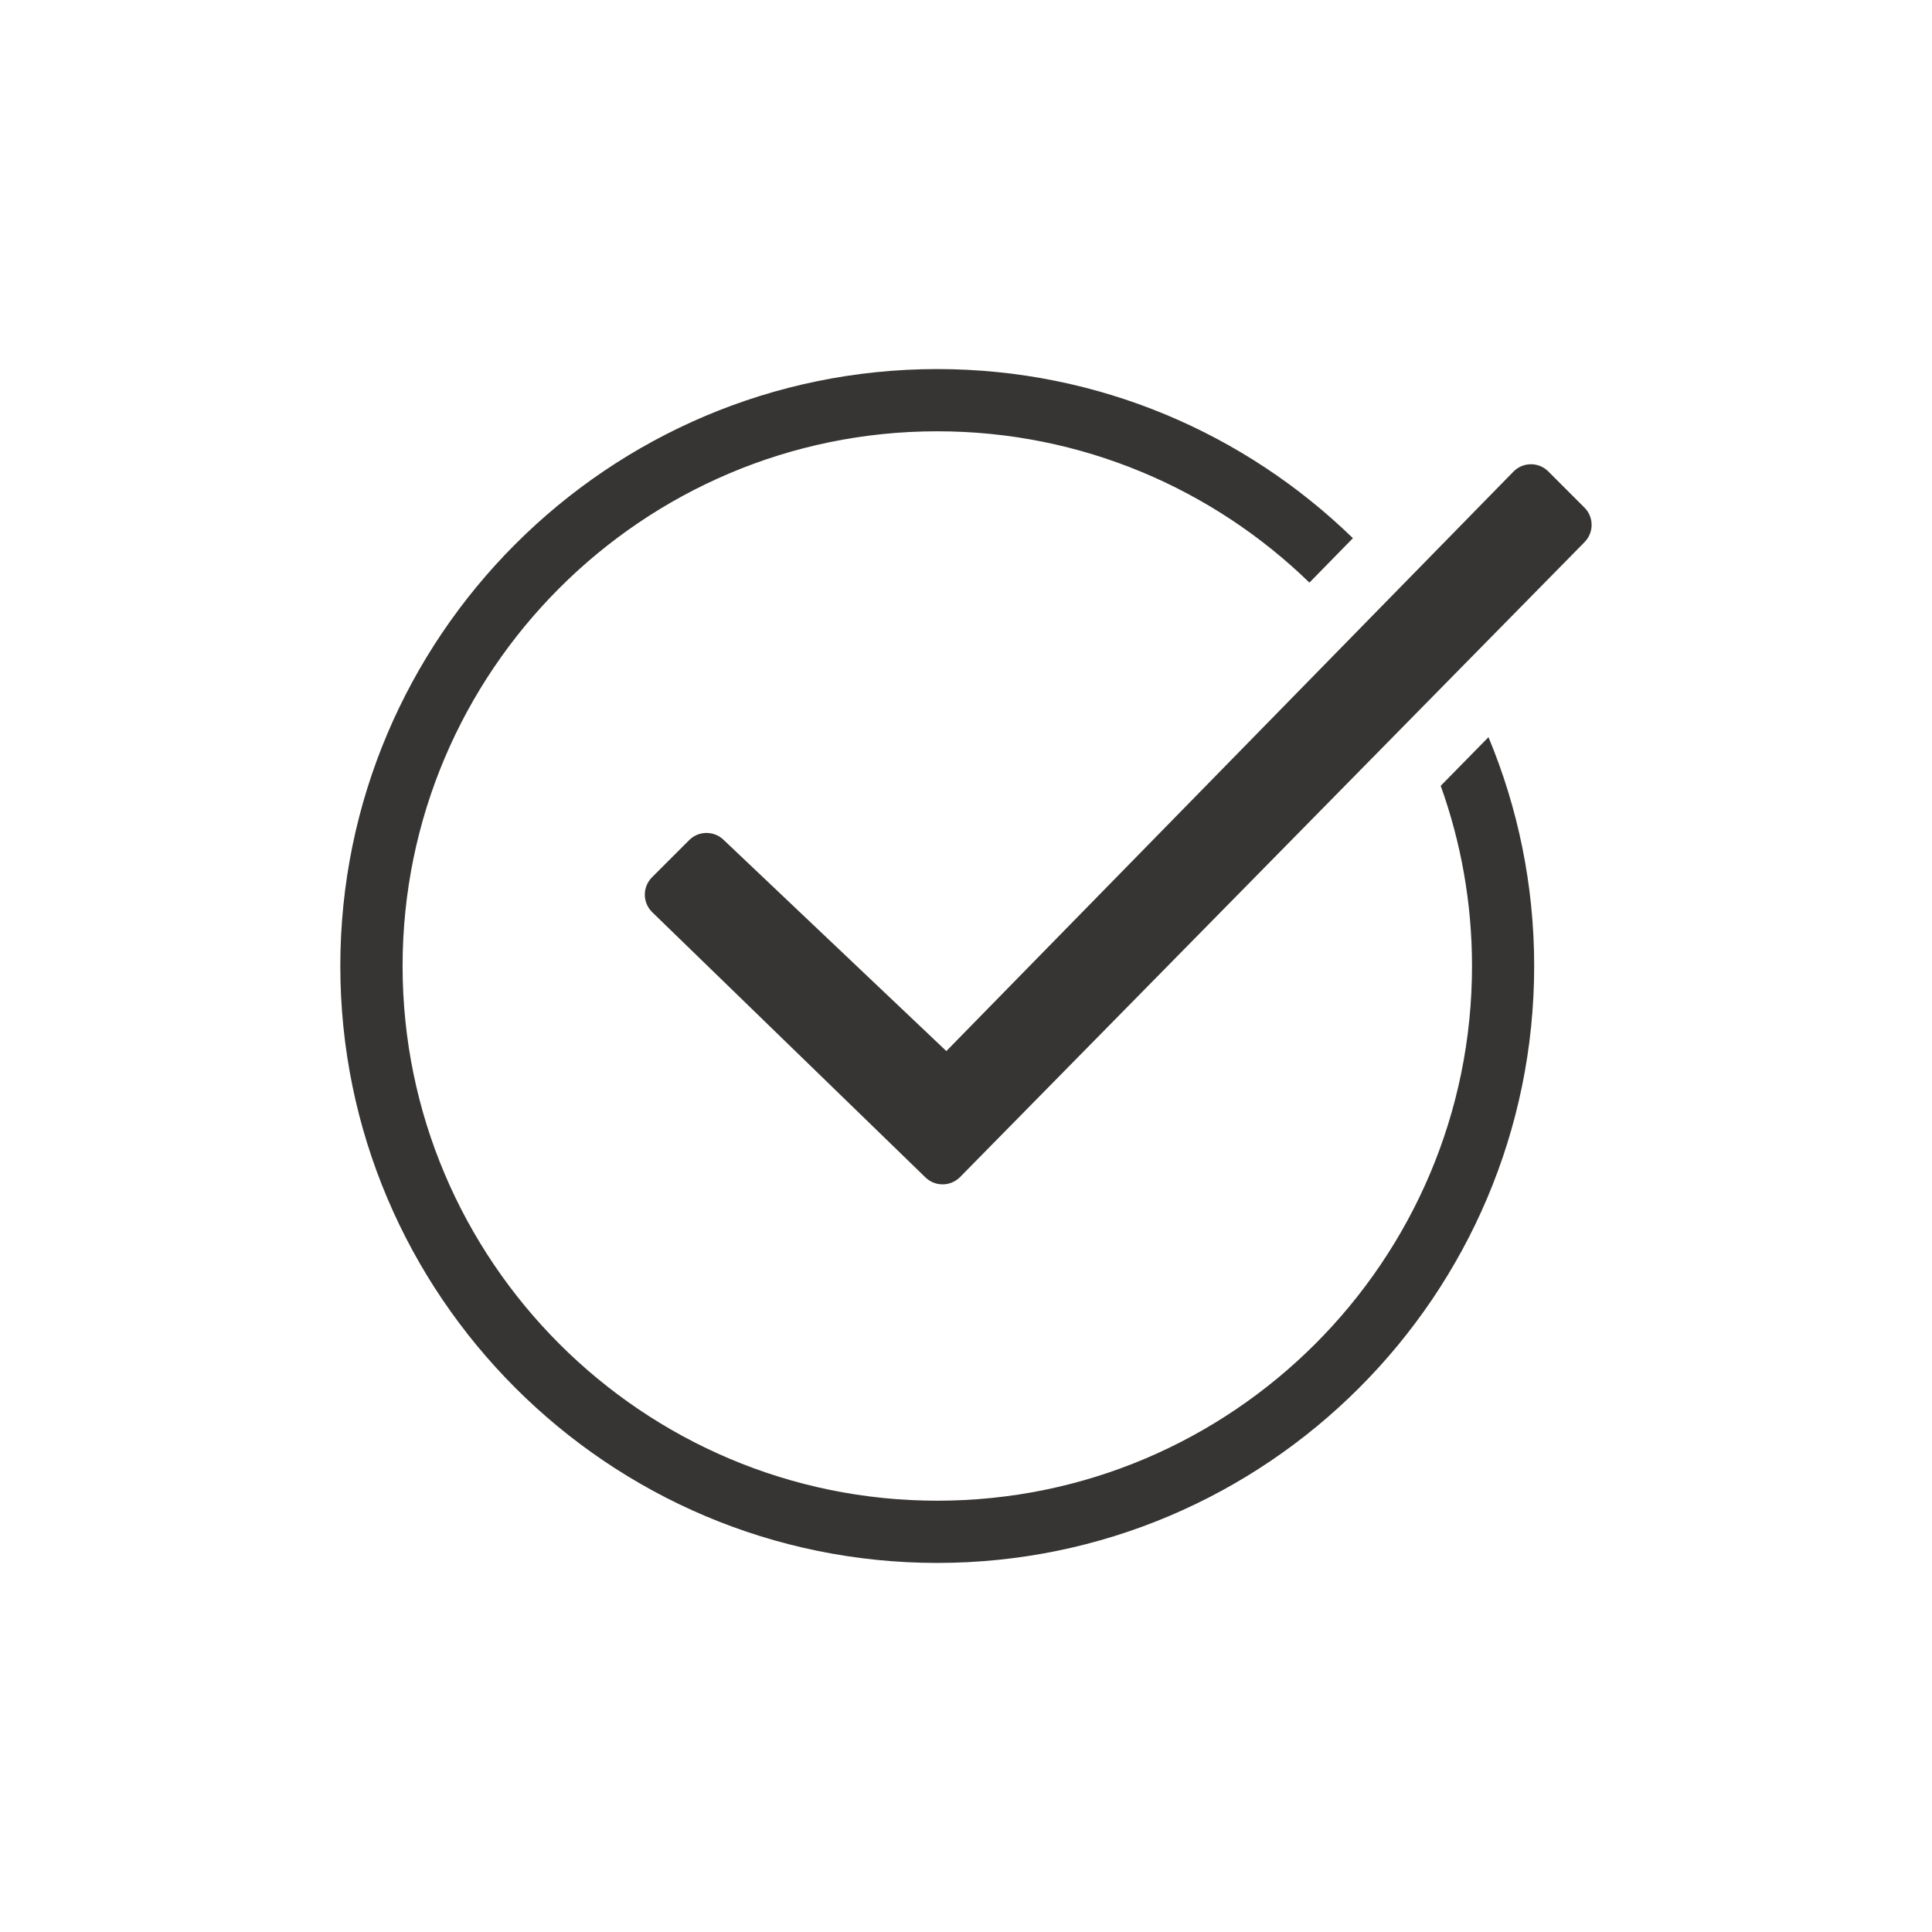
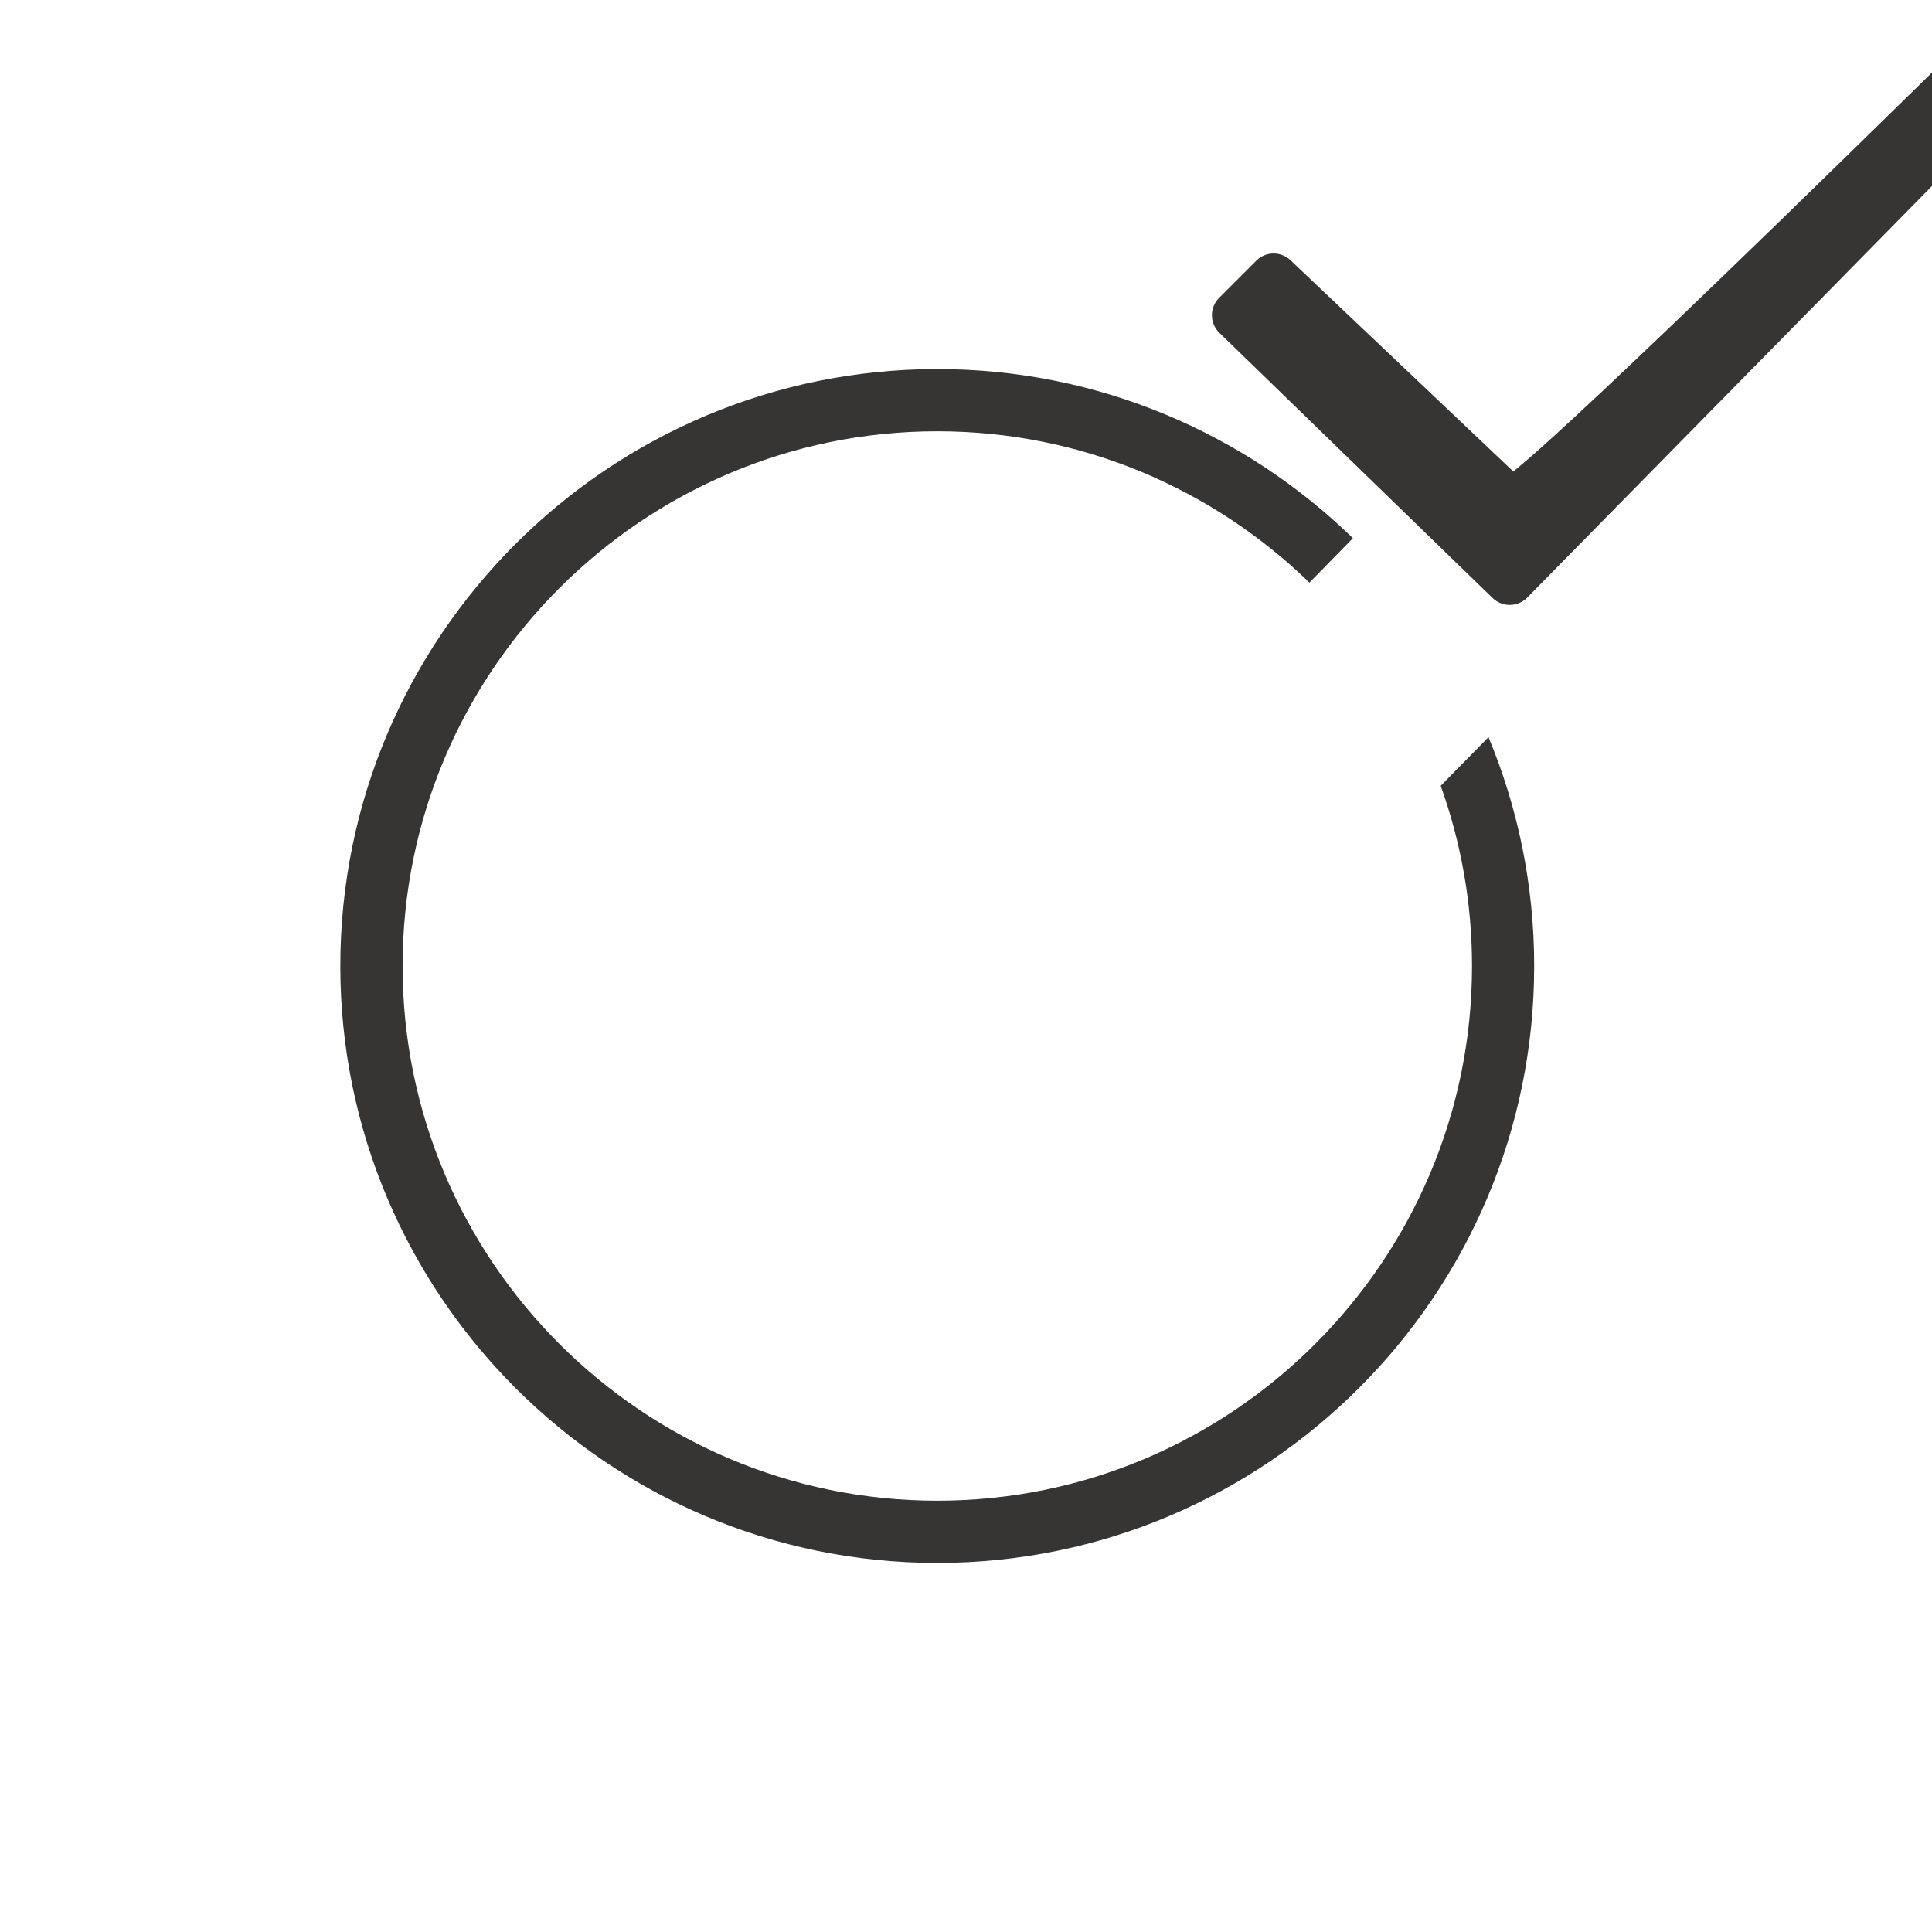
<svg xmlns="http://www.w3.org/2000/svg" version="1.1" x="0px" y="0px" viewBox="0 0 34 34" enable-background="new 0 0 34 34" xml:space="preserve" focusable="false" role="presentation" aria-hidden="true">
-   <path fill="#363534" d="M26.195,12.973c0.517,1.241,0.804,2.601,0.804,4.027c0,5.792-4.712,10.505-10.505,10.505  S5.989,22.792,5.989,17S10.702,6.495,16.494,6.495c2.842,0,5.422,1.136,7.315,2.976l-0.765,0.782  c-1.695-1.646-4.005-2.663-6.549-2.663c-5.188,0-9.41,4.221-9.41,9.41s4.221,9.41,9.41,9.41s9.41-4.221,9.41-9.41  c0-1.112-0.195-2.179-0.551-3.171L26.195,12.973z M26.634,8.3l-9.98,10.197l-3.923-3.72c-0.17-0.161-0.437-0.158-0.603,0.008  l-0.654,0.654c-0.17,0.171-0.168,0.447,0.005,0.615l4.808,4.667c0.17,0.165,0.442,0.162,0.609-0.007l10.99-11.174  c0.166-0.169,0.165-0.441-0.003-0.608l-0.636-0.636C27.078,8.127,26.802,8.128,26.634,8.3z" />
+   <path fill="#363534" d="M26.195,12.973c0.517,1.241,0.804,2.601,0.804,4.027c0,5.792-4.712,10.505-10.505,10.505  S5.989,22.792,5.989,17S10.702,6.495,16.494,6.495c2.842,0,5.422,1.136,7.315,2.976l-0.765,0.782  c-1.695-1.646-4.005-2.663-6.549-2.663c-5.188,0-9.41,4.221-9.41,9.41s4.221,9.41,9.41,9.41s9.41-4.221,9.41-9.41  c0-1.112-0.195-2.179-0.551-3.171L26.195,12.973z M26.634,8.3l-3.923-3.72c-0.17-0.161-0.437-0.158-0.603,0.008  l-0.654,0.654c-0.17,0.171-0.168,0.447,0.005,0.615l4.808,4.667c0.17,0.165,0.442,0.162,0.609-0.007l10.99-11.174  c0.166-0.169,0.165-0.441-0.003-0.608l-0.636-0.636C27.078,8.127,26.802,8.128,26.634,8.3z" />
</svg>